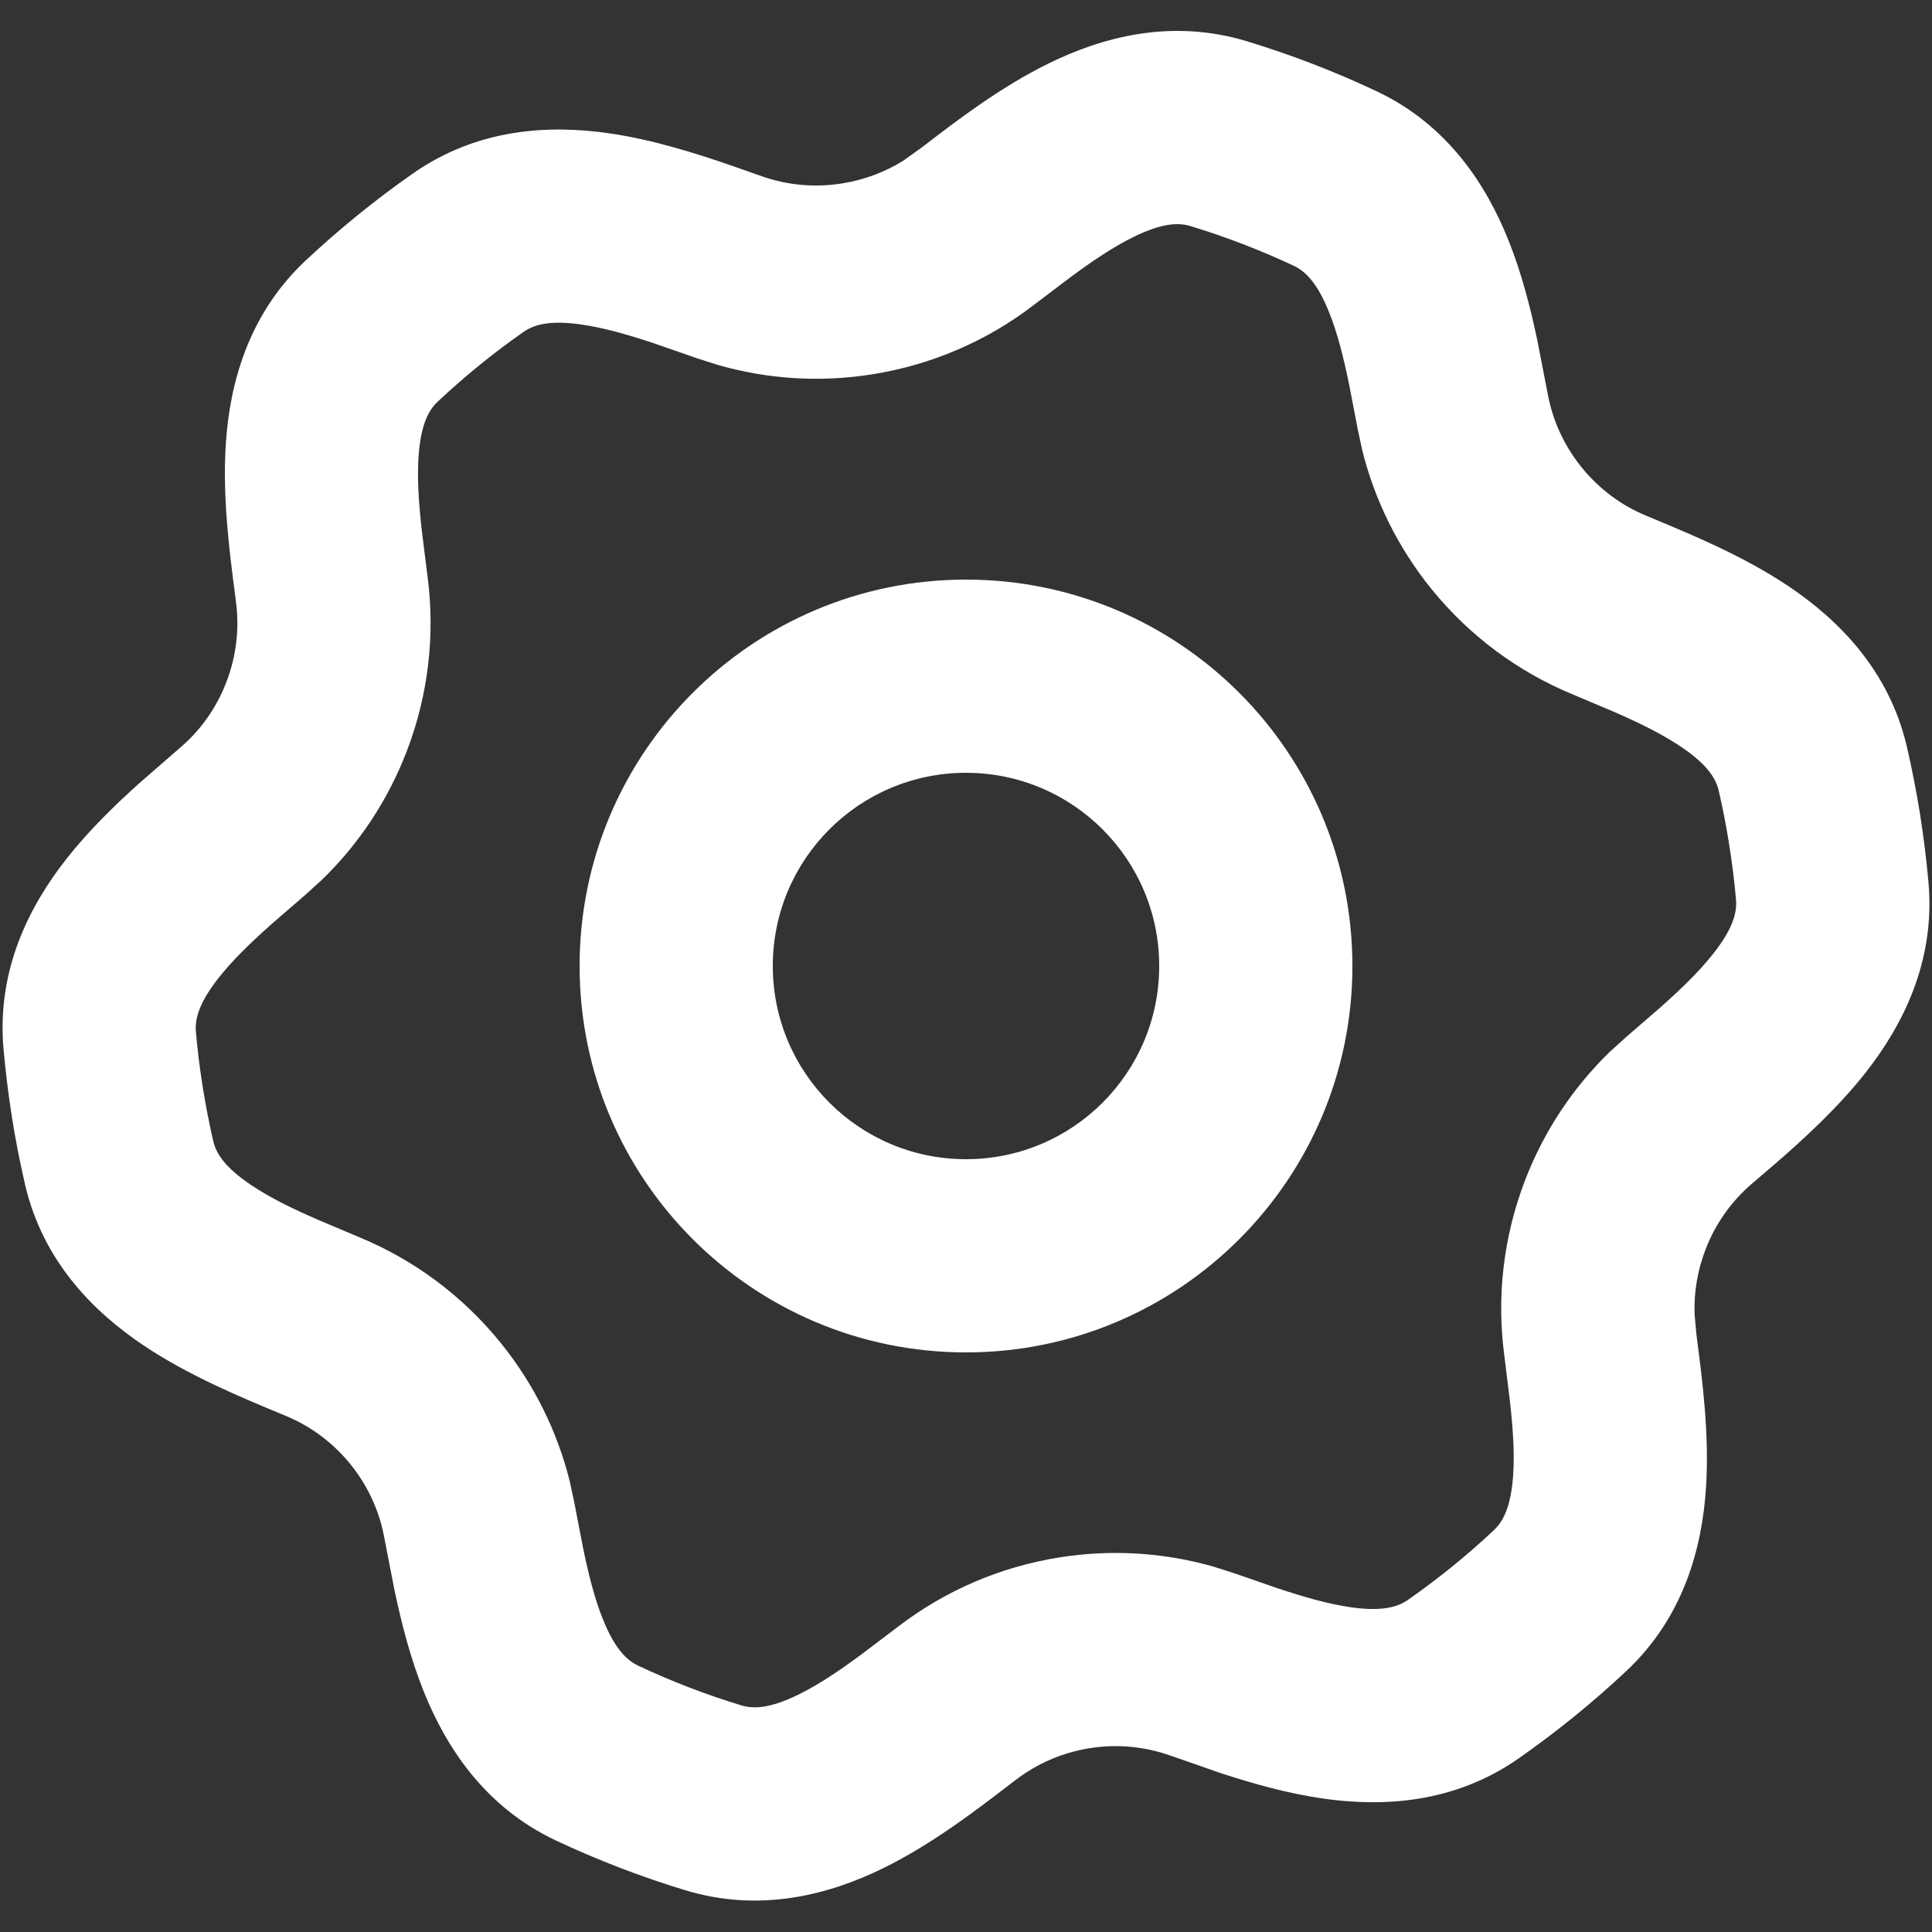
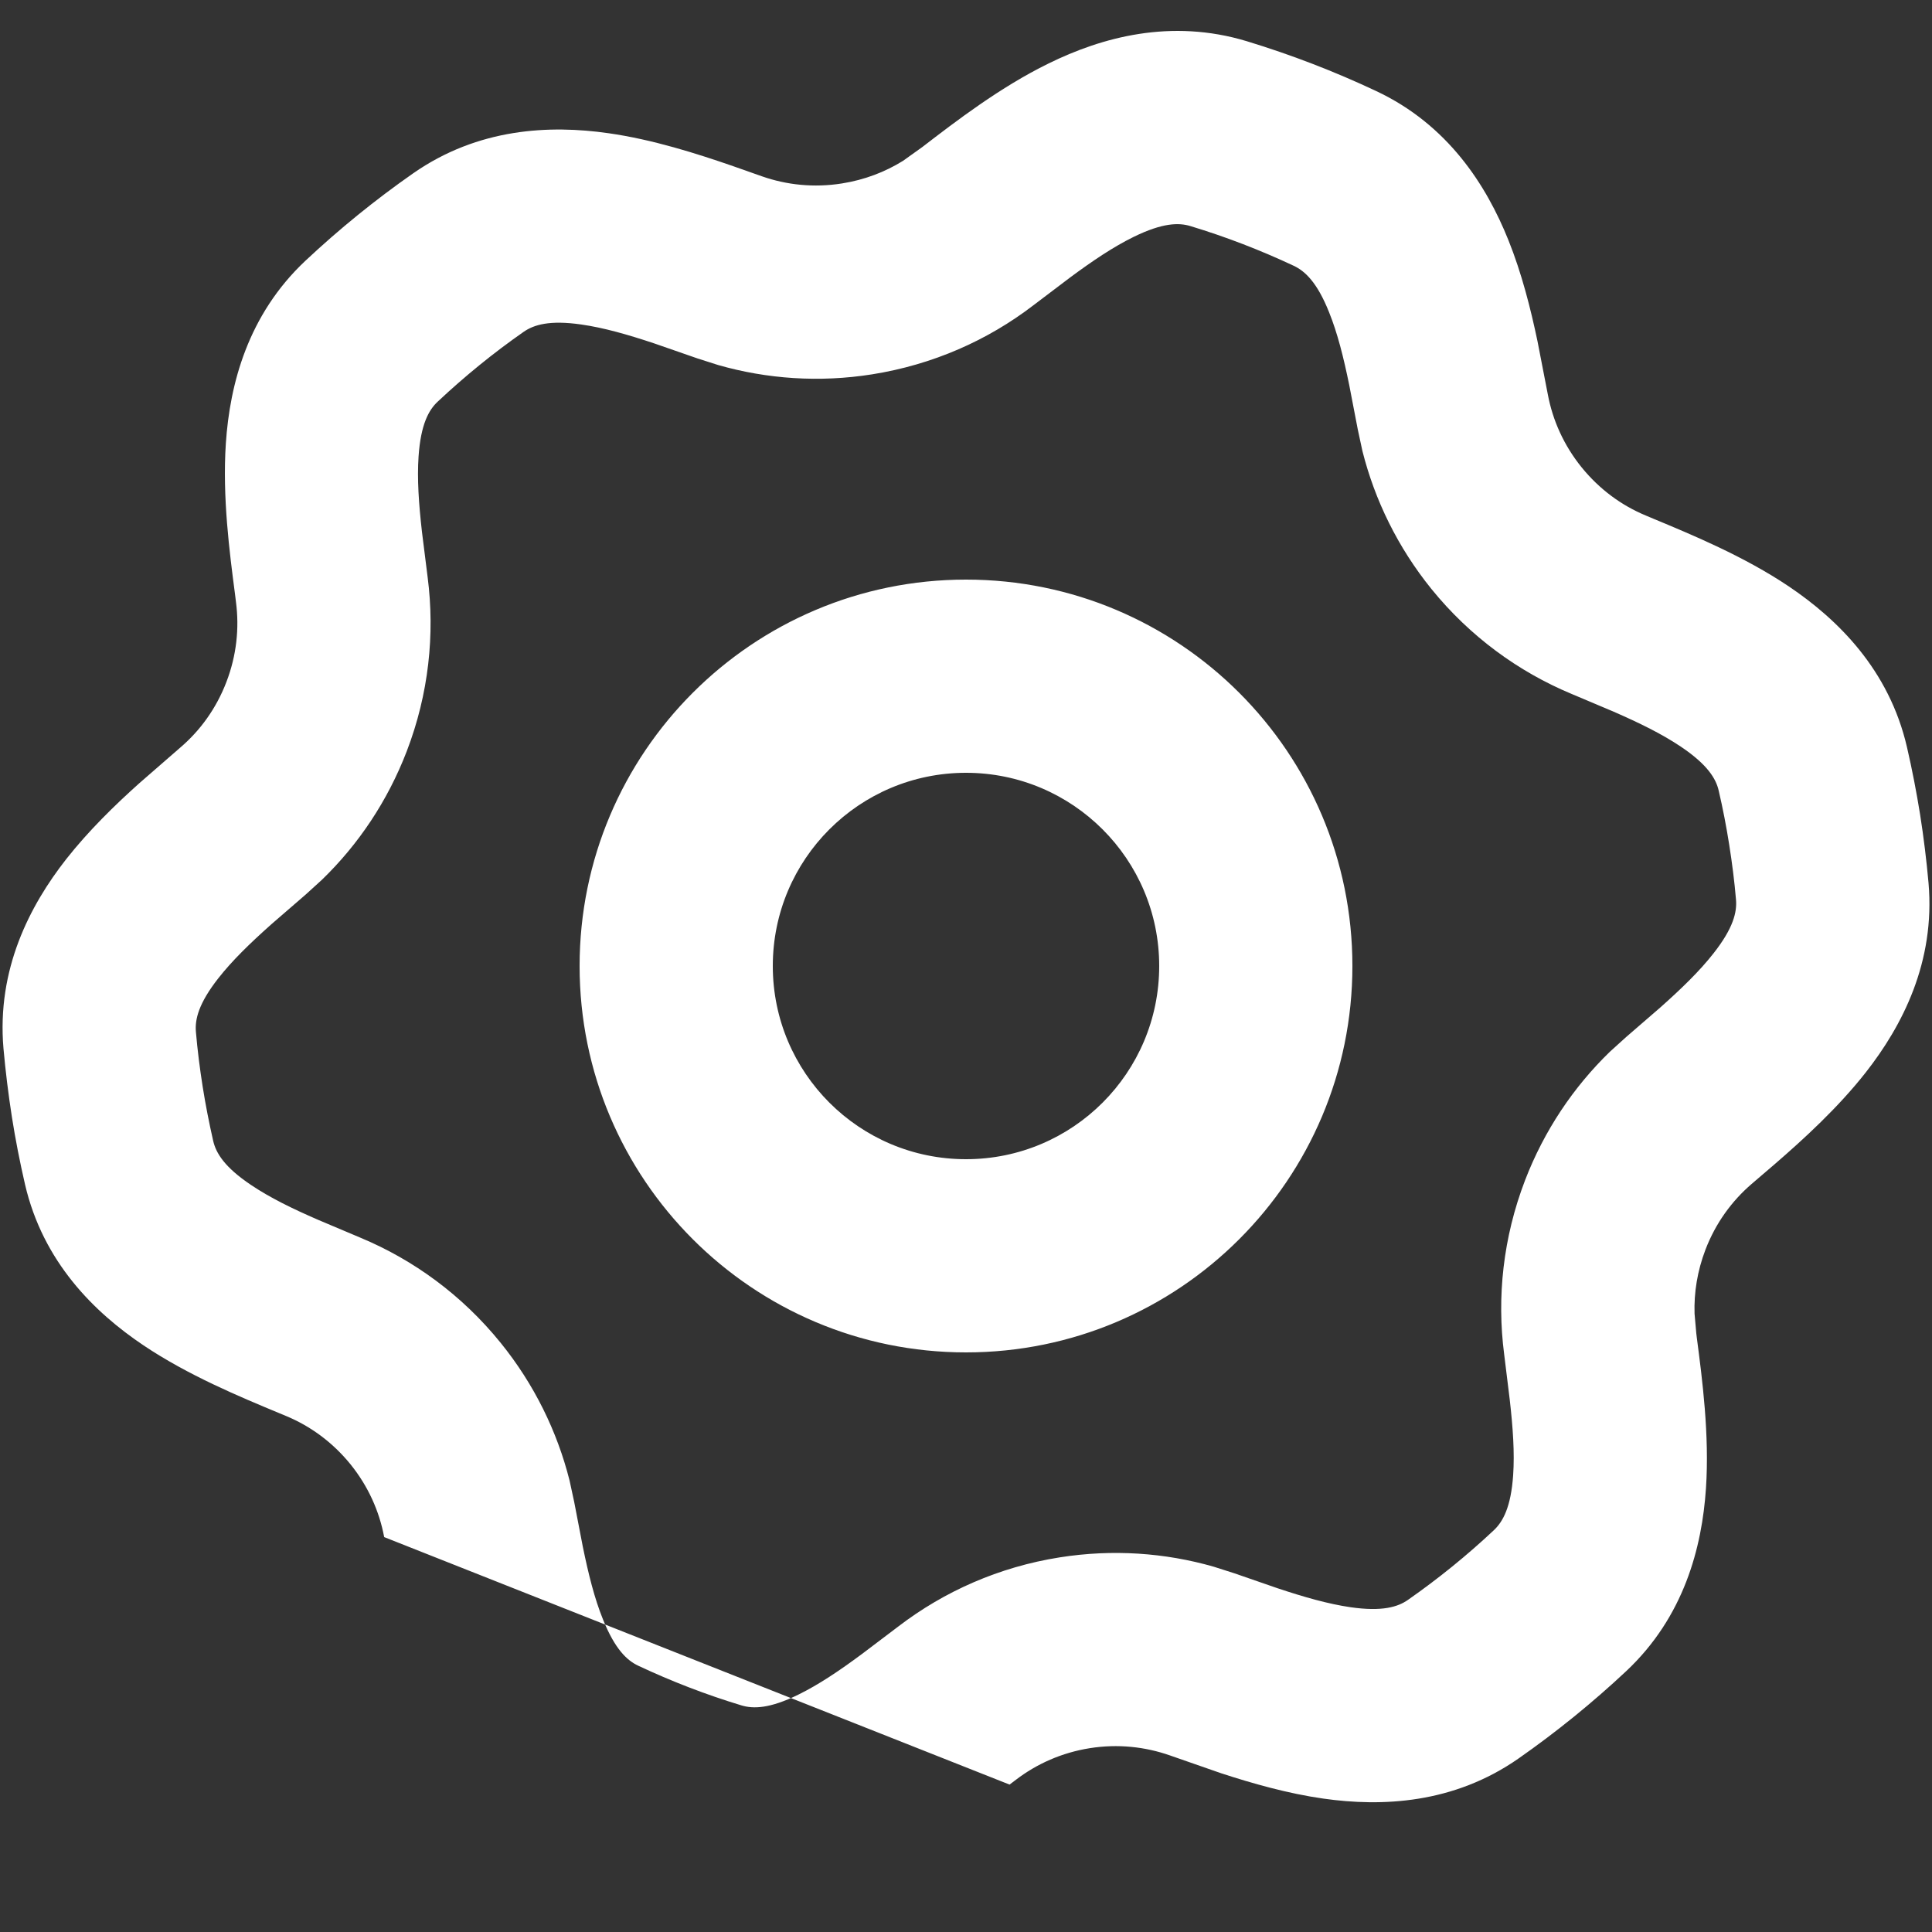
<svg xmlns="http://www.w3.org/2000/svg" width="20" height="20" viewBox="0 0 20 20">
  <rect x="0" y="0" width="20" height="20" fill="#333333" stroke="none" />
-   <path d="m 12.908,0.427 c 0.459,0.14 0.906,0.312 1.337,0.515 0.744,0.349 1.142,0.976 1.37,1.544 0.138,0.343 0.231,0.712 0.301,1.046 L 16.023,4.083 v 0 c 0.05,0.267 0.165,0.526 0.35,0.755 0.185,0.228 0.414,0.395 0.665,0.499 l 0.076,0.032 c 0.404,0.168 0.942,0.391 1.403,0.701 0.508,0.342 1.039,0.863 1.224,1.665 0.053,0.229 0.098,0.462 0.136,0.698 0.037,0.236 0.066,0.472 0.087,0.707 0.071,0.82 -0.272,1.48 -0.65,1.962 -0.286,0.364 -0.64,0.688 -0.943,0.95 L 18.133,12.256 v 0 c -0.206,0.177 -0.373,0.406 -0.478,0.68 -0.084,0.22 -0.12,0.444 -0.113,0.663 l 0.018,0.204 v 0 l 0.005,0.042 c 0.057,0.434 0.132,1.009 0.095,1.563 -0.041,0.61 -0.226,1.329 -0.826,1.892 -0.348,0.326 -0.72,0.628 -1.113,0.903 -0.674,0.471 -1.417,0.502 -2.022,0.416 -0.366,-0.052 -0.732,-0.156 -1.057,-0.262 L 12.111,18.172 v 0 c -0.257,-0.09 -0.539,-0.121 -0.829,-0.075 -0.29,0.046 -0.549,0.162 -0.765,0.327 l -0.066,0.05 C 10.104,18.741 9.643,19.094 9.144,19.339 8.595,19.608 7.879,19.807 7.092,19.567 6.633,19.428 6.186,19.255 5.755,19.053 5.012,18.703 4.614,18.077 4.386,17.509 4.248,17.166 4.155,16.798 4.084,16.463 L 3.977,15.912 v 0 C 3.927,15.645 3.812,15.386 3.628,15.158 3.443,14.93 3.213,14.763 2.963,14.659 L 2.886,14.627 C 2.482,14.459 1.945,14.236 1.484,13.926 0.975,13.584 0.445,13.063 0.259,12.261 0.206,12.031 0.16,11.798 0.123,11.562 0.086,11.325 0.057,11.089 0.036,10.854 -0.035,10.034 0.308,9.375 0.686,8.893 0.915,8.602 1.187,8.336 1.442,8.108 L 1.866,7.739 v 0 C 2.072,7.563 2.239,7.334 2.344,7.059 2.449,6.785 2.478,6.503 2.443,6.234 L 2.433,6.152 C 2.376,5.718 2.301,5.143 2.338,4.589 2.379,3.979 2.564,3.26 3.163,2.698 3.511,2.372 3.882,2.07 4.276,1.795 4.95,1.324 5.693,1.292 6.299,1.379 6.757,1.444 7.214,1.59 7.592,1.721 L 7.887,1.825 v 0 C 8.144,1.915 8.426,1.945 8.716,1.899 8.949,1.862 9.161,1.781 9.348,1.665 L 9.548,1.522 v 0 C 9.895,1.255 10.356,0.901 10.855,0.657 11.404,0.387 12.12,0.188 12.908,0.427 Z M 11.736,2.452 c -0.21,0.103 -0.423,0.246 -0.659,0.421 L 10.698,3.16 C 10.225,3.523 9.657,3.775 9.029,3.875 8.481,3.962 7.939,3.923 7.435,3.779 L 7.219,3.71 6.773,3.555 C 6.494,3.462 6.248,3.392 6.016,3.359 5.688,3.312 5.526,3.362 5.421,3.435 5.107,3.654 4.81,3.896 4.532,4.157 4.438,4.244 4.356,4.393 4.333,4.724 c -0.016,0.234 0.002,0.489 0.035,0.781 L 4.427,5.976 C 4.503,6.567 4.438,7.184 4.211,7.776 4.012,8.294 3.709,8.743 3.333,9.107 L 3.166,9.259 2.809,9.568 C 2.589,9.764 2.405,9.942 2.26,10.127 c -0.205,0.261 -0.243,0.427 -0.232,0.554 0.016,0.188 0.04,0.378 0.07,0.568 0.03,0.19 0.067,0.377 0.109,0.562 0.029,0.125 0.116,0.271 0.392,0.456 0.195,0.131 0.425,0.244 0.695,0.361 L 3.732,12.813 c 0.549,0.229 1.051,0.594 1.45,1.087 0.349,0.431 0.586,0.919 0.714,1.426 L 5.944,15.548 6.033,16.01 C 6.092,16.298 6.154,16.547 6.242,16.764 c 0.124,0.308 0.248,0.424 0.364,0.479 0.345,0.162 0.702,0.3 1.069,0.411 0.122,0.037 0.291,0.035 0.589,-0.111 0.21,-0.103 0.423,-0.246 0.659,-0.421 L 9.301,16.836 c 0.473,-0.362 1.041,-0.615 1.668,-0.714 0.549,-0.087 1.091,-0.048 1.594,0.096 l 0.216,0.069 0.445,0.154 c 0.279,0.093 0.525,0.163 0.757,0.197 0.328,0.047 0.49,-0.003 0.594,-0.076 0.315,-0.22 0.612,-0.461 0.89,-0.722 0.093,-0.088 0.176,-0.237 0.199,-0.568 0.016,-0.234 -0.002,-0.489 -0.035,-0.781 L 15.571,14.019 c -0.077,-0.591 -0.011,-1.208 0.216,-1.8 0.199,-0.518 0.503,-0.967 0.878,-1.331 L 16.833,10.736 17.19,10.427 C 17.41,10.231 17.594,10.053 17.739,9.868 17.944,9.607 17.982,9.441 17.971,9.313 17.955,9.125 17.931,8.936 17.901,8.746 17.871,8.556 17.835,8.369 17.792,8.185 17.764,8.061 17.676,7.915 17.401,7.73 17.206,7.599 16.976,7.486 16.706,7.368 L 16.268,7.183 C 15.719,6.954 15.217,6.589 14.818,6.097 14.469,5.665 14.232,5.177 14.104,4.67 L 14.056,4.447 13.967,3.985 C 13.908,3.697 13.846,3.449 13.758,3.231 13.635,2.923 13.51,2.807 13.394,2.752 13.049,2.59 12.692,2.452 12.325,2.341 12.203,2.303 12.034,2.306 11.736,2.452 Z M 10,6 C 12.209,6 14,7.791 14,10 c 0,2.209 -1.791,4 -4,4 -2.209,0 -4,-1.791 -4,-4 0,-2.209 1.791,-4 4,-4 z m 0,2 c -1.105,0 -2,0.895 -2,2 0,1.105 0.895,2 2,2 1.105,0 2,-0.895 2,-2 C 12,8.895 11.104,8 10,8 Z" fill="#fff" />
+   <path d="m 12.908,0.427 c 0.459,0.14 0.906,0.312 1.337,0.515 0.744,0.349 1.142,0.976 1.37,1.544 0.138,0.343 0.231,0.712 0.301,1.046 L 16.023,4.083 v 0 c 0.05,0.267 0.165,0.526 0.35,0.755 0.185,0.228 0.414,0.395 0.665,0.499 l 0.076,0.032 c 0.404,0.168 0.942,0.391 1.403,0.701 0.508,0.342 1.039,0.863 1.224,1.665 0.053,0.229 0.098,0.462 0.136,0.698 0.037,0.236 0.066,0.472 0.087,0.707 0.071,0.82 -0.272,1.48 -0.65,1.962 -0.286,0.364 -0.64,0.688 -0.943,0.95 L 18.133,12.256 v 0 c -0.206,0.177 -0.373,0.406 -0.478,0.68 -0.084,0.22 -0.12,0.444 -0.113,0.663 l 0.018,0.204 v 0 l 0.005,0.042 c 0.057,0.434 0.132,1.009 0.095,1.563 -0.041,0.61 -0.226,1.329 -0.826,1.892 -0.348,0.326 -0.72,0.628 -1.113,0.903 -0.674,0.471 -1.417,0.502 -2.022,0.416 -0.366,-0.052 -0.732,-0.156 -1.057,-0.262 L 12.111,18.172 v 0 c -0.257,-0.09 -0.539,-0.121 -0.829,-0.075 -0.29,0.046 -0.549,0.162 -0.765,0.327 l -0.066,0.05 L 3.977,15.912 v 0 C 3.927,15.645 3.812,15.386 3.628,15.158 3.443,14.93 3.213,14.763 2.963,14.659 L 2.886,14.627 C 2.482,14.459 1.945,14.236 1.484,13.926 0.975,13.584 0.445,13.063 0.259,12.261 0.206,12.031 0.16,11.798 0.123,11.562 0.086,11.325 0.057,11.089 0.036,10.854 -0.035,10.034 0.308,9.375 0.686,8.893 0.915,8.602 1.187,8.336 1.442,8.108 L 1.866,7.739 v 0 C 2.072,7.563 2.239,7.334 2.344,7.059 2.449,6.785 2.478,6.503 2.443,6.234 L 2.433,6.152 C 2.376,5.718 2.301,5.143 2.338,4.589 2.379,3.979 2.564,3.26 3.163,2.698 3.511,2.372 3.882,2.07 4.276,1.795 4.95,1.324 5.693,1.292 6.299,1.379 6.757,1.444 7.214,1.59 7.592,1.721 L 7.887,1.825 v 0 C 8.144,1.915 8.426,1.945 8.716,1.899 8.949,1.862 9.161,1.781 9.348,1.665 L 9.548,1.522 v 0 C 9.895,1.255 10.356,0.901 10.855,0.657 11.404,0.387 12.12,0.188 12.908,0.427 Z M 11.736,2.452 c -0.21,0.103 -0.423,0.246 -0.659,0.421 L 10.698,3.16 C 10.225,3.523 9.657,3.775 9.029,3.875 8.481,3.962 7.939,3.923 7.435,3.779 L 7.219,3.71 6.773,3.555 C 6.494,3.462 6.248,3.392 6.016,3.359 5.688,3.312 5.526,3.362 5.421,3.435 5.107,3.654 4.81,3.896 4.532,4.157 4.438,4.244 4.356,4.393 4.333,4.724 c -0.016,0.234 0.002,0.489 0.035,0.781 L 4.427,5.976 C 4.503,6.567 4.438,7.184 4.211,7.776 4.012,8.294 3.709,8.743 3.333,9.107 L 3.166,9.259 2.809,9.568 C 2.589,9.764 2.405,9.942 2.26,10.127 c -0.205,0.261 -0.243,0.427 -0.232,0.554 0.016,0.188 0.04,0.378 0.07,0.568 0.03,0.19 0.067,0.377 0.109,0.562 0.029,0.125 0.116,0.271 0.392,0.456 0.195,0.131 0.425,0.244 0.695,0.361 L 3.732,12.813 c 0.549,0.229 1.051,0.594 1.45,1.087 0.349,0.431 0.586,0.919 0.714,1.426 L 5.944,15.548 6.033,16.01 C 6.092,16.298 6.154,16.547 6.242,16.764 c 0.124,0.308 0.248,0.424 0.364,0.479 0.345,0.162 0.702,0.3 1.069,0.411 0.122,0.037 0.291,0.035 0.589,-0.111 0.21,-0.103 0.423,-0.246 0.659,-0.421 L 9.301,16.836 c 0.473,-0.362 1.041,-0.615 1.668,-0.714 0.549,-0.087 1.091,-0.048 1.594,0.096 l 0.216,0.069 0.445,0.154 c 0.279,0.093 0.525,0.163 0.757,0.197 0.328,0.047 0.49,-0.003 0.594,-0.076 0.315,-0.22 0.612,-0.461 0.89,-0.722 0.093,-0.088 0.176,-0.237 0.199,-0.568 0.016,-0.234 -0.002,-0.489 -0.035,-0.781 L 15.571,14.019 c -0.077,-0.591 -0.011,-1.208 0.216,-1.8 0.199,-0.518 0.503,-0.967 0.878,-1.331 L 16.833,10.736 17.19,10.427 C 17.41,10.231 17.594,10.053 17.739,9.868 17.944,9.607 17.982,9.441 17.971,9.313 17.955,9.125 17.931,8.936 17.901,8.746 17.871,8.556 17.835,8.369 17.792,8.185 17.764,8.061 17.676,7.915 17.401,7.73 17.206,7.599 16.976,7.486 16.706,7.368 L 16.268,7.183 C 15.719,6.954 15.217,6.589 14.818,6.097 14.469,5.665 14.232,5.177 14.104,4.67 L 14.056,4.447 13.967,3.985 C 13.908,3.697 13.846,3.449 13.758,3.231 13.635,2.923 13.51,2.807 13.394,2.752 13.049,2.59 12.692,2.452 12.325,2.341 12.203,2.303 12.034,2.306 11.736,2.452 Z M 10,6 C 12.209,6 14,7.791 14,10 c 0,2.209 -1.791,4 -4,4 -2.209,0 -4,-1.791 -4,-4 0,-2.209 1.791,-4 4,-4 z m 0,2 c -1.105,0 -2,0.895 -2,2 0,1.105 0.895,2 2,2 1.105,0 2,-0.895 2,-2 C 12,8.895 11.104,8 10,8 Z" fill="#fff" />
</svg>